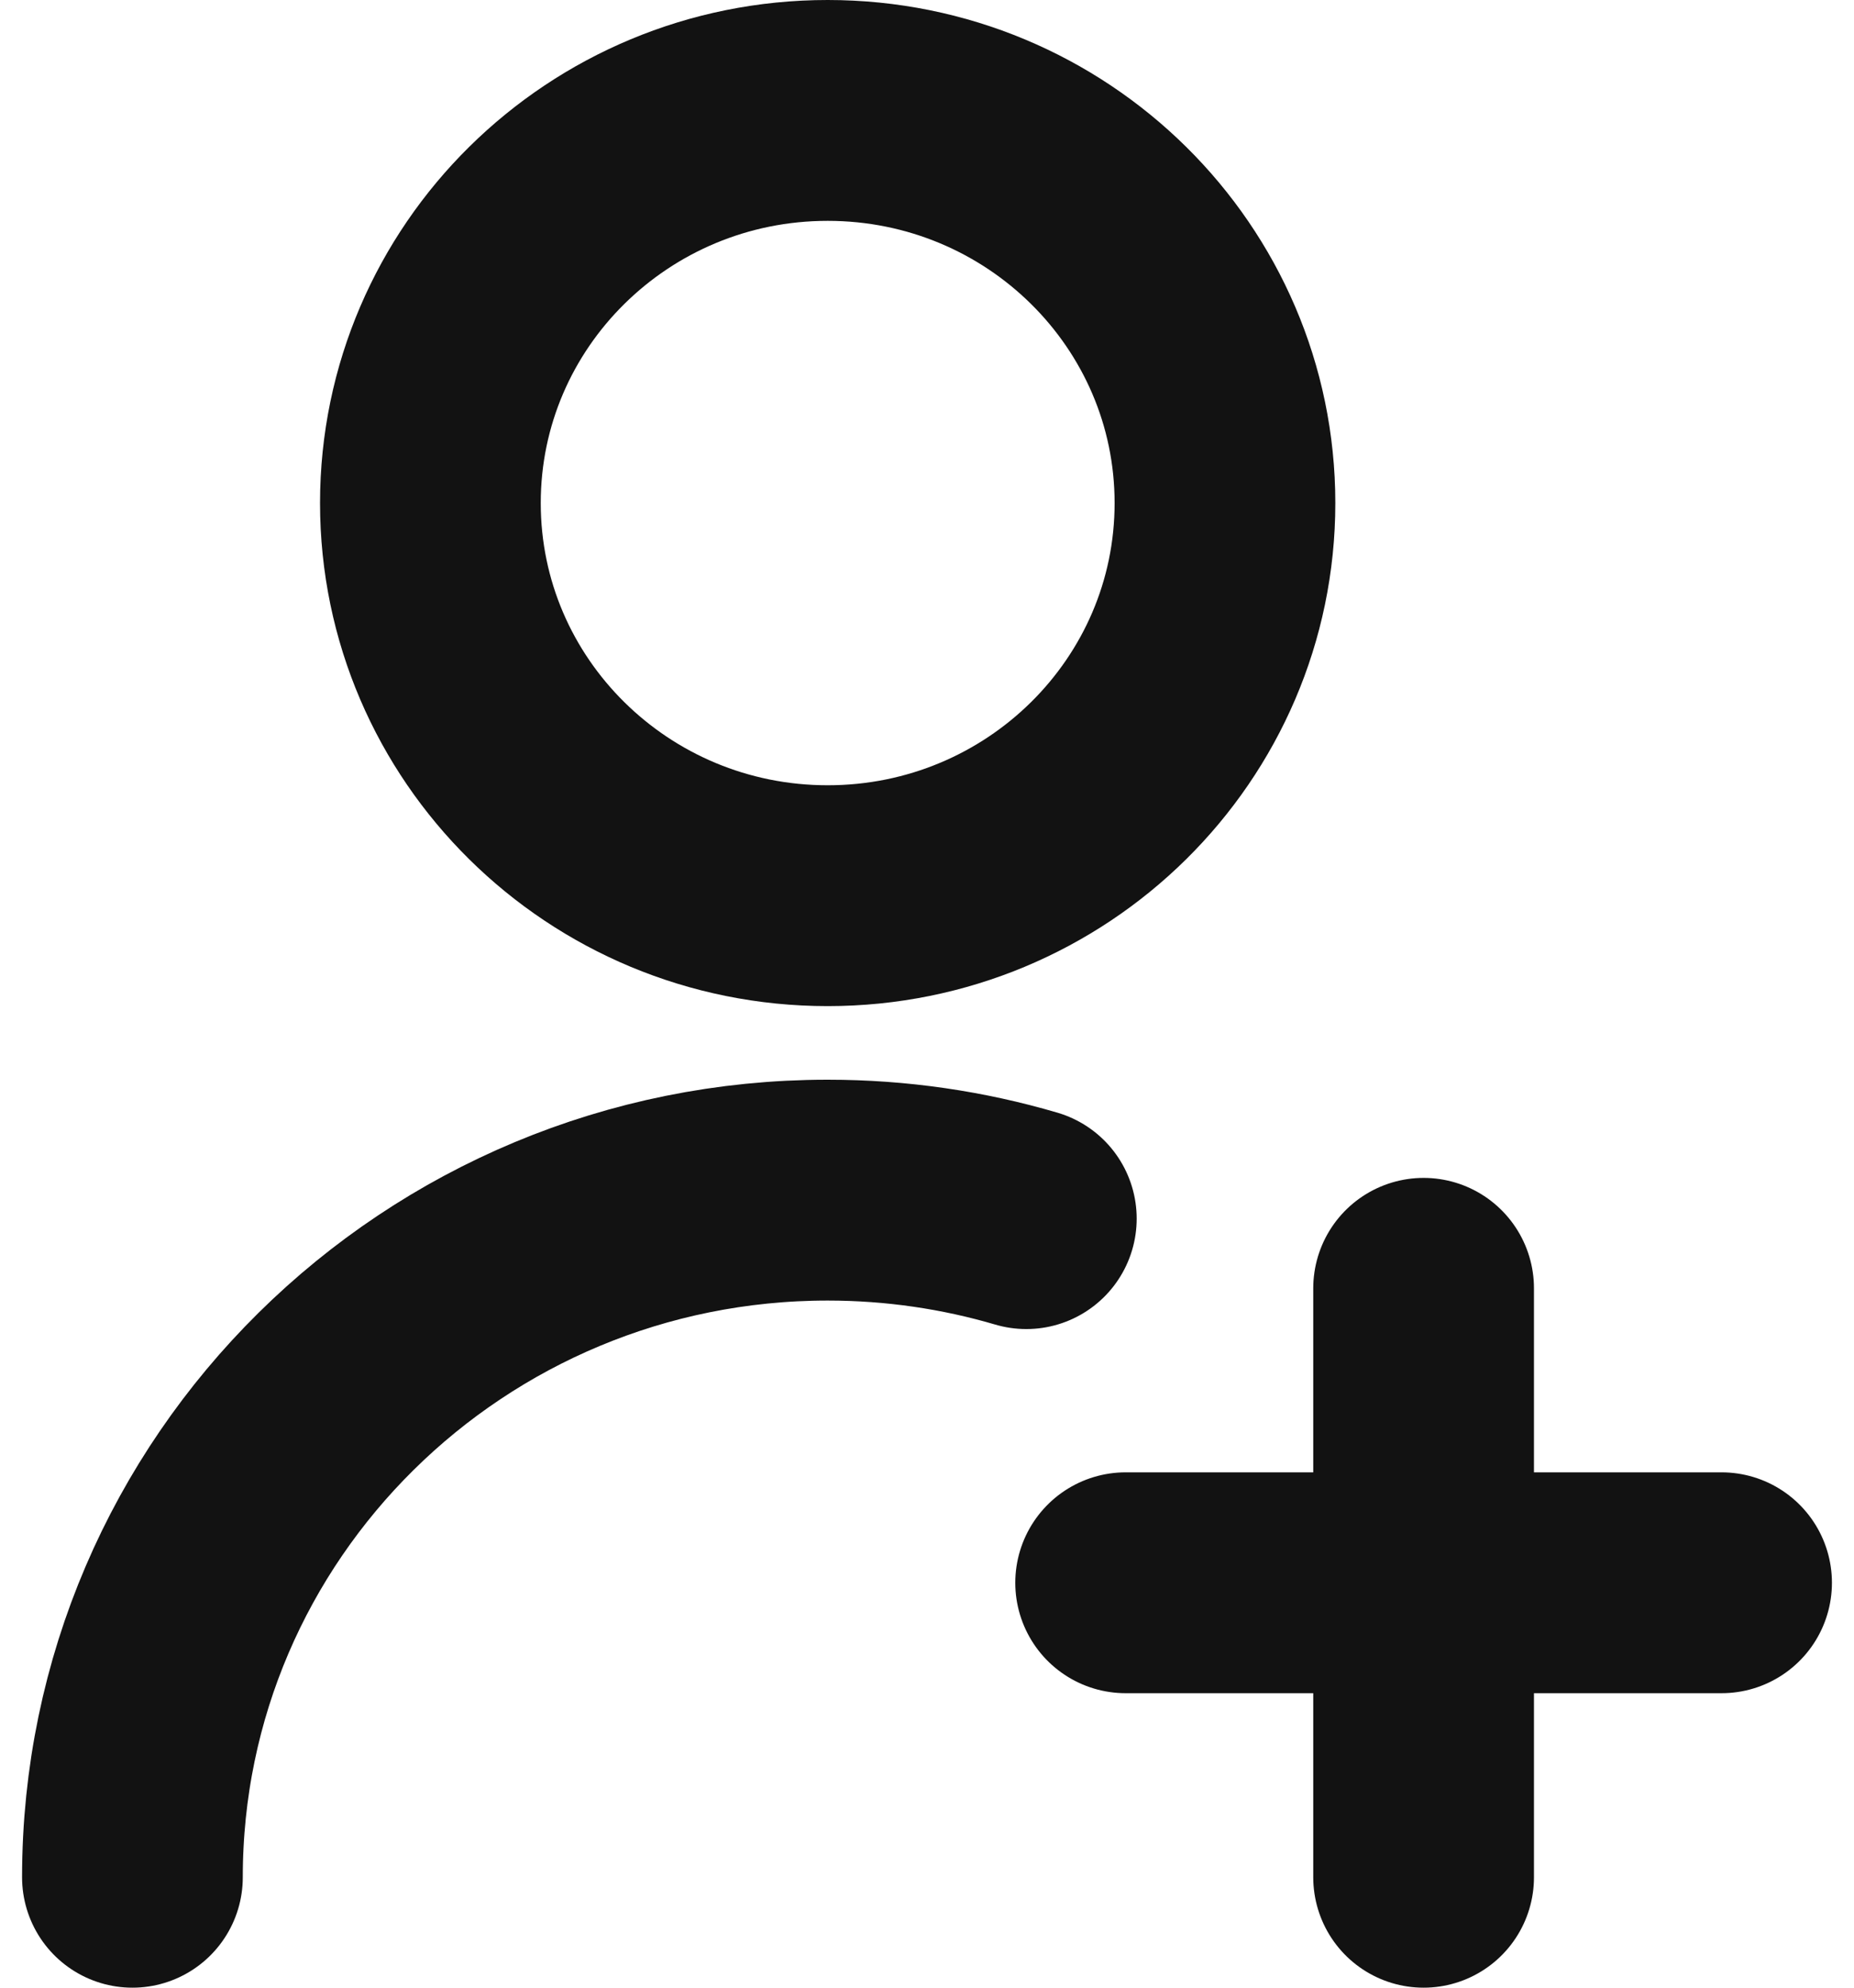
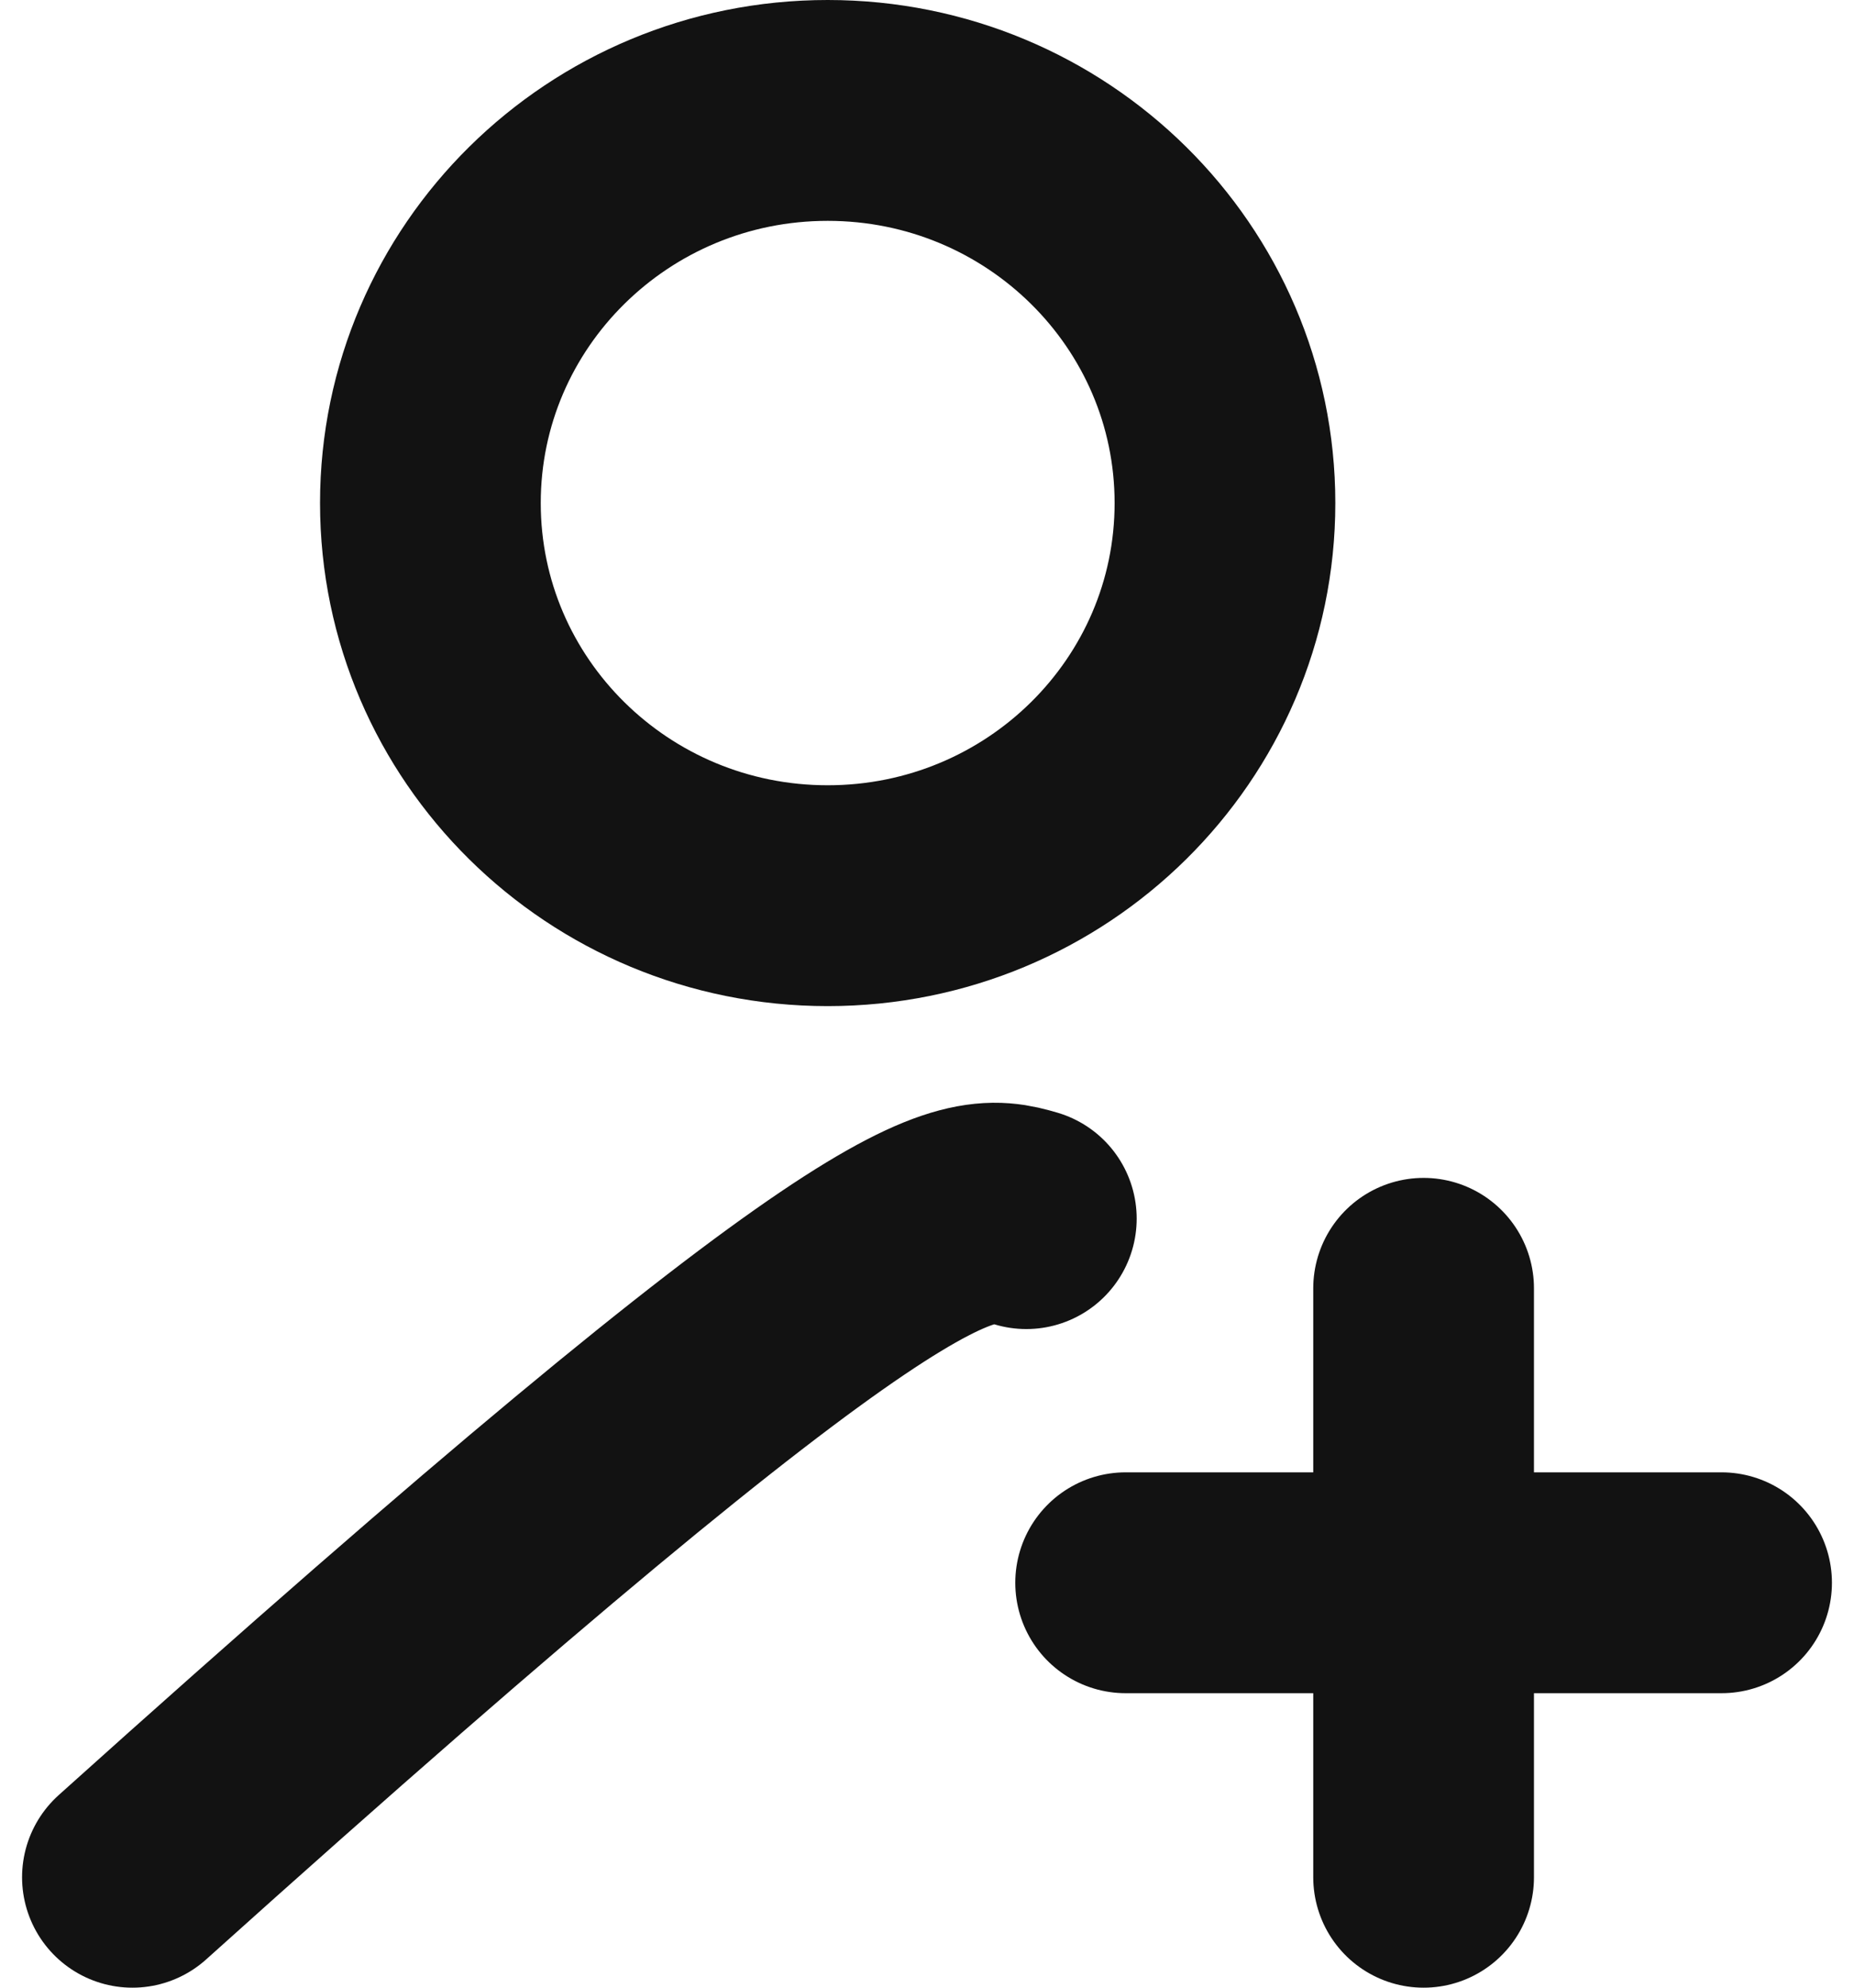
<svg xmlns="http://www.w3.org/2000/svg" width="42" height="45" viewBox="0 0 42 45" fill="none">
-   <path id="Vector" d="M39 35.833H25.5M32.25 29.167V42.5M3 42.5C3 33.909 10.052 26.944 18.75 26.944C20.314 26.944 21.824 27.17 23.25 27.589M27.75 11.389C27.75 16.298 23.721 20.278 18.75 20.278C13.779 20.278 9.75 16.298 9.75 11.389C9.75 6.48 13.779 2.5 18.75 2.5C23.721 2.5 27.75 6.48 27.75 11.389Z" stroke="#121212" stroke-width="5" stroke-linecap="round" stroke-linejoin="round" />
+   <path id="Vector" d="M39 35.833H25.5M32.25 29.167V42.5M3 42.5C20.314 26.944 21.824 27.17 23.25 27.589M27.75 11.389C27.75 16.298 23.721 20.278 18.75 20.278C13.779 20.278 9.75 16.298 9.75 11.389C9.75 6.48 13.779 2.5 18.75 2.5C23.721 2.5 27.75 6.48 27.75 11.389Z" stroke="#121212" stroke-width="5" stroke-linecap="round" stroke-linejoin="round" />
</svg>